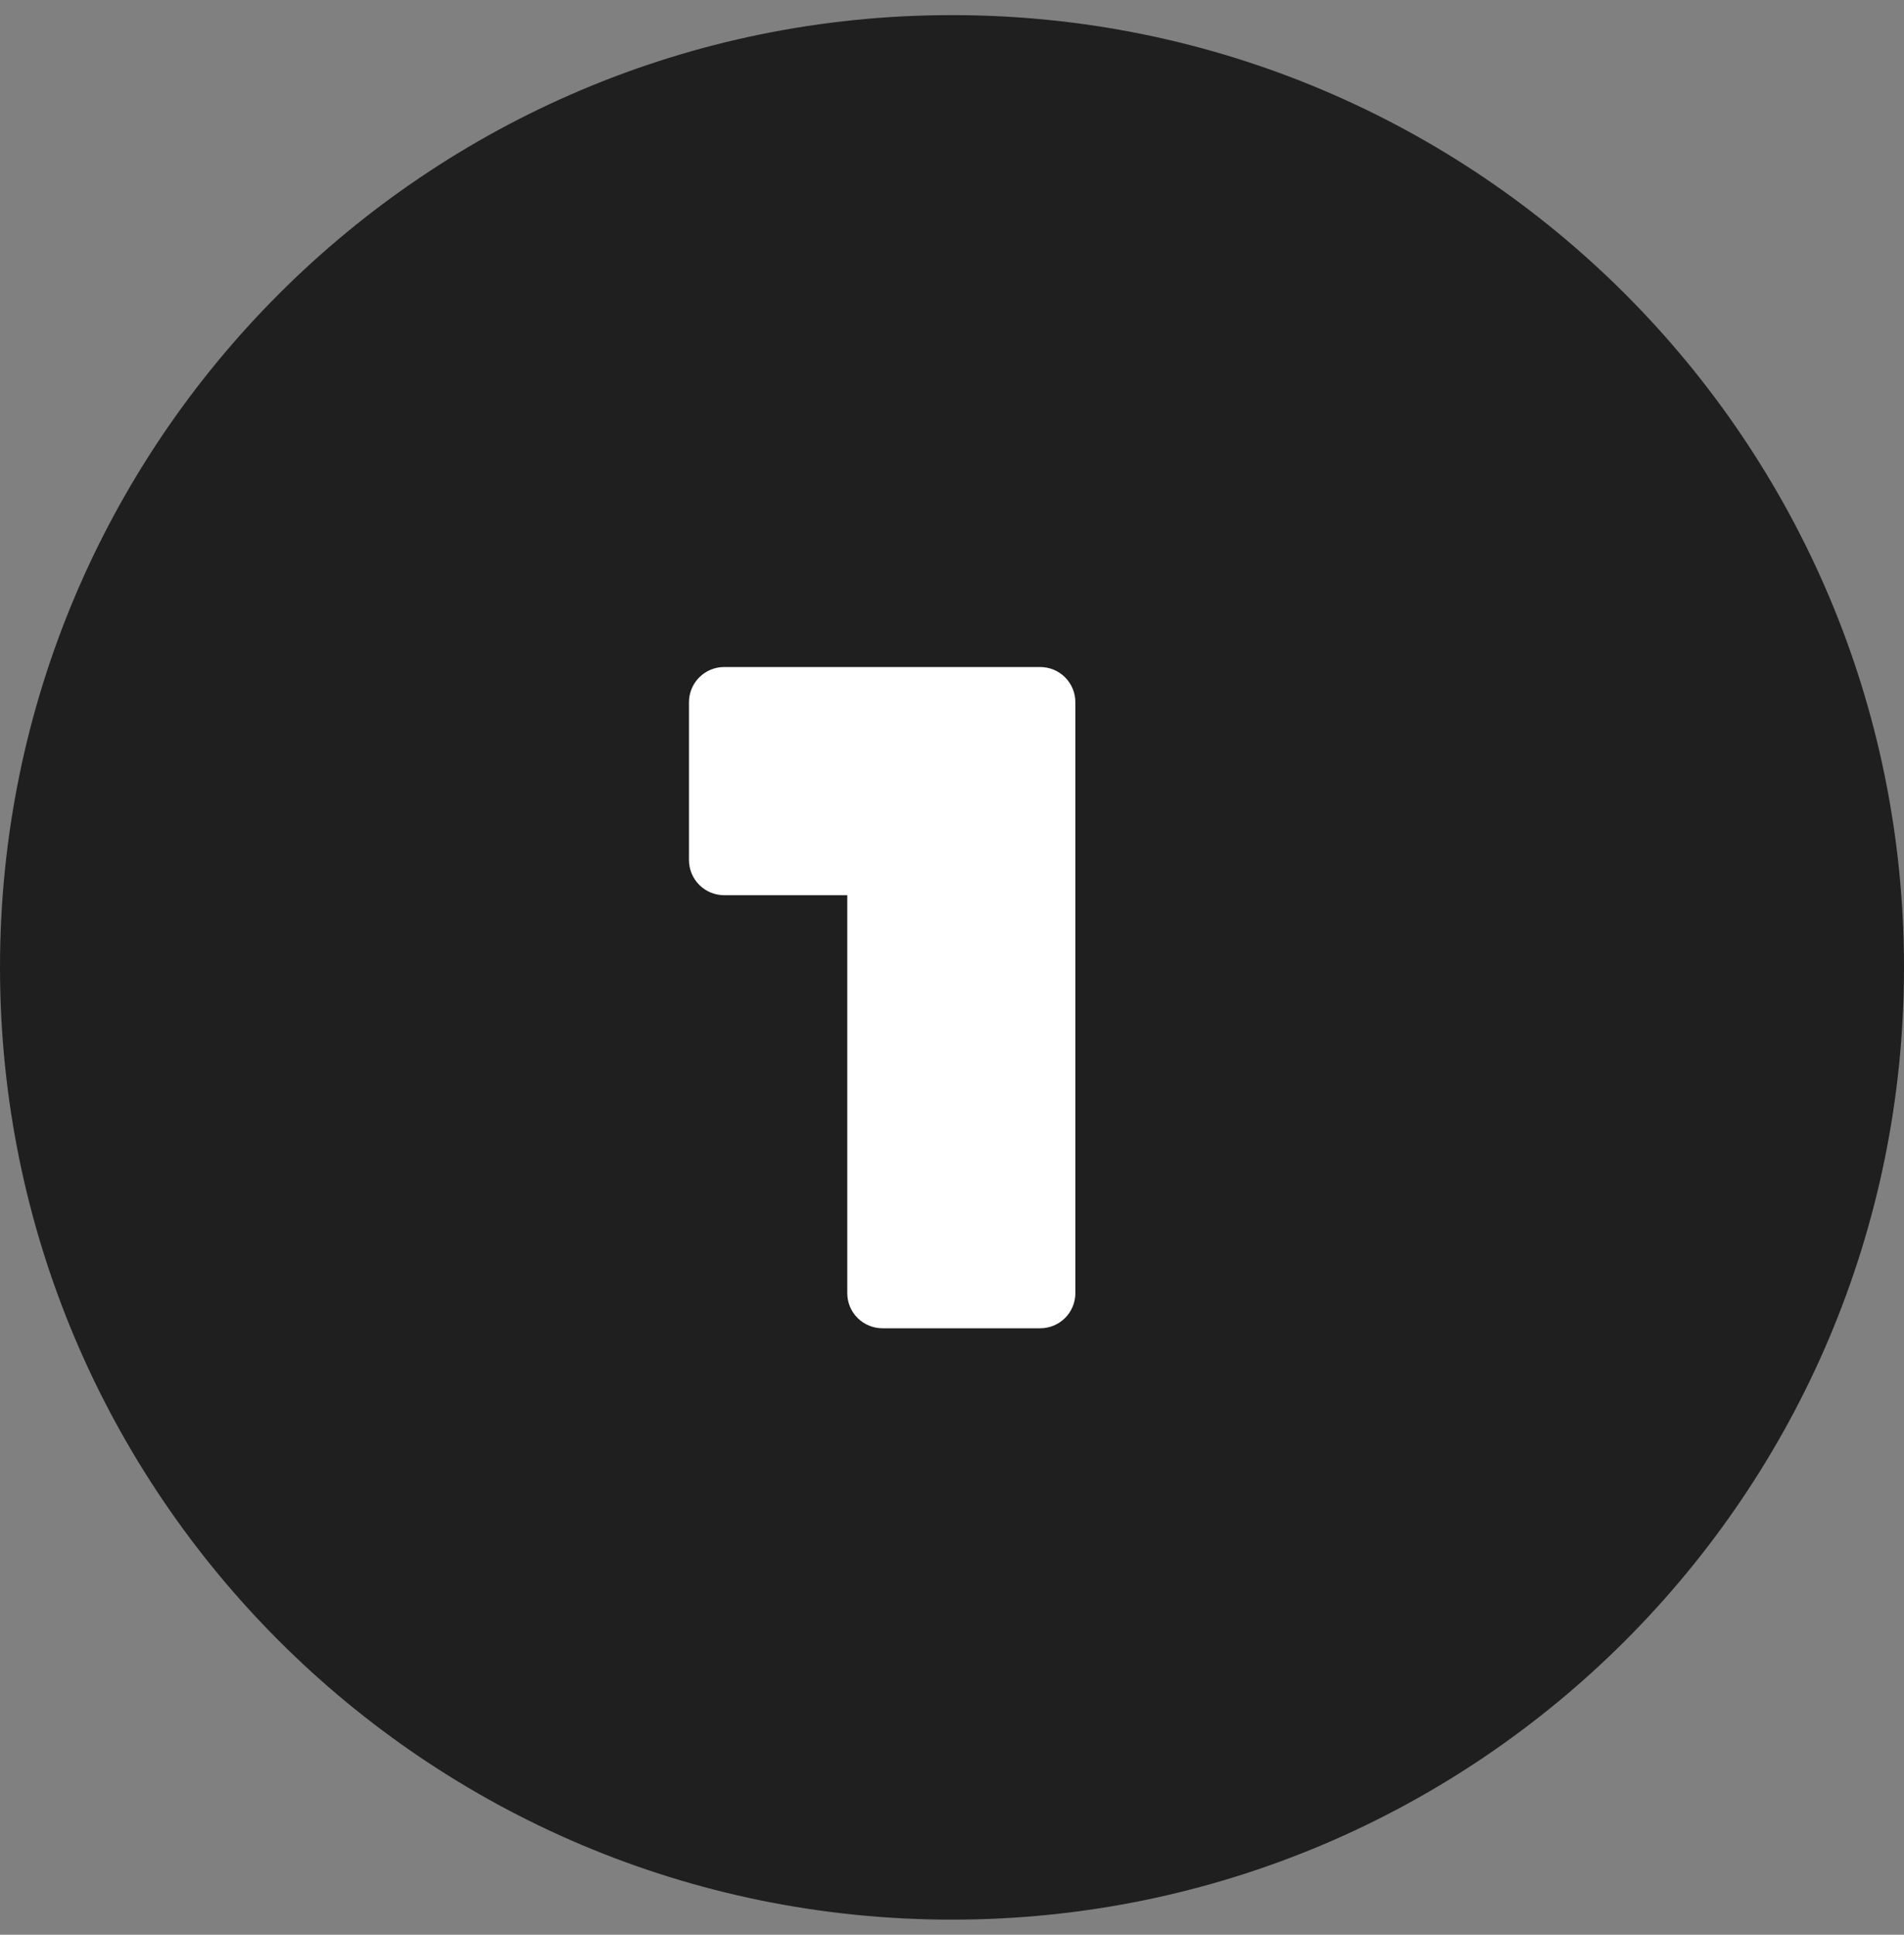
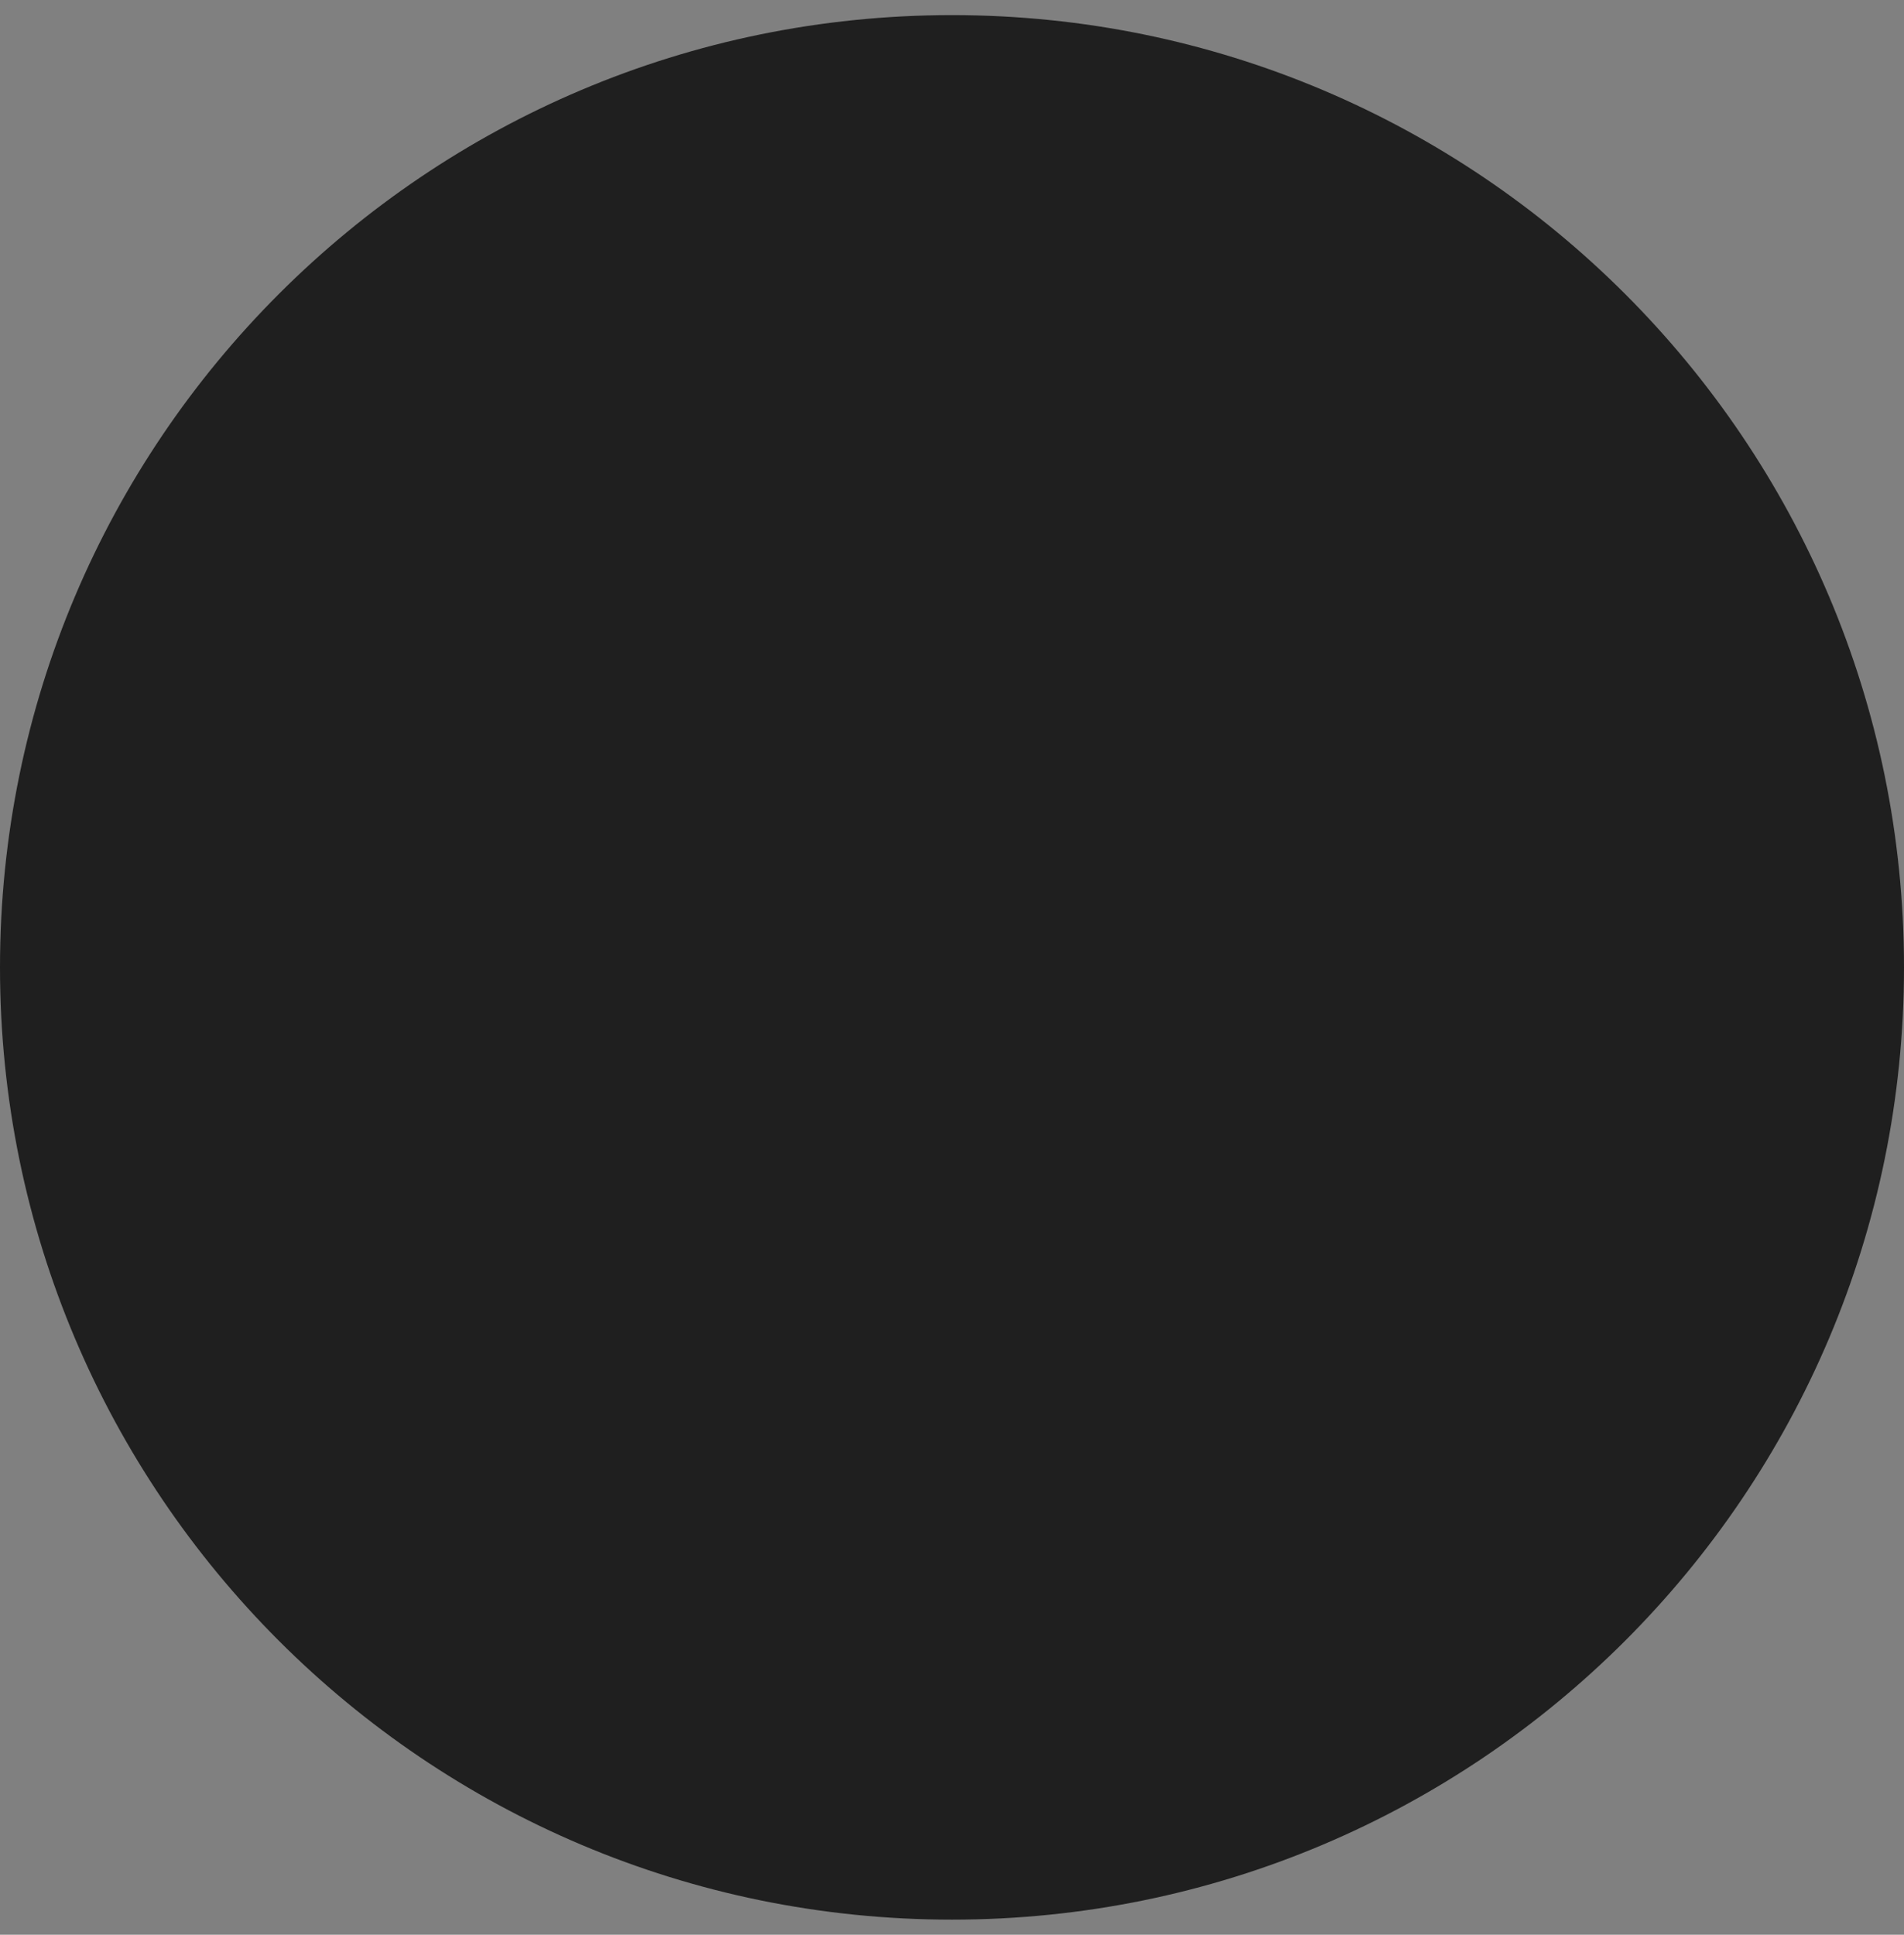
<svg xmlns="http://www.w3.org/2000/svg" width="63" height="64" viewBox="0 0 63 64" fill="none">
  <rect x="0" y="0" width="63" height="64" fill="#808080" stroke="none" />
  <g clip-path="url(#clip0_6437_1818)">
    <path d="M31.5 63.5C48.897 63.5 63 49.397 63 32C63 14.603 48.897 0.5 31.5 0.5C14.103 0.5 0 14.603 0 32C0 49.397 14.103 63.5 31.5 63.5Z" fill="#1F1F1F" />
-     <path d="M28.035 22.065H23.959C23.651 22.065 23.356 22.188 23.138 22.406C22.92 22.623 22.798 22.919 22.797 23.226V28.451C22.798 28.759 22.92 29.054 23.138 29.272C23.356 29.49 23.651 29.612 23.959 29.613H28.035V42.776C28.035 43.084 28.157 43.38 28.375 43.597C28.593 43.815 28.888 43.937 29.196 43.938H34.421C34.729 43.937 35.024 43.815 35.242 43.597C35.459 43.38 35.582 43.084 35.582 42.776V23.226C35.582 22.919 35.459 22.623 35.242 22.406C35.024 22.188 34.729 22.065 34.421 22.065H28.035Z" fill="white" />
  </g>
  <defs>
    <clipPath id="clip0_6437_1818">
      <rect width="63" height="63" fill="white" transform="translate(0 0.5)" />
    </clipPath>
  </defs>
</svg>